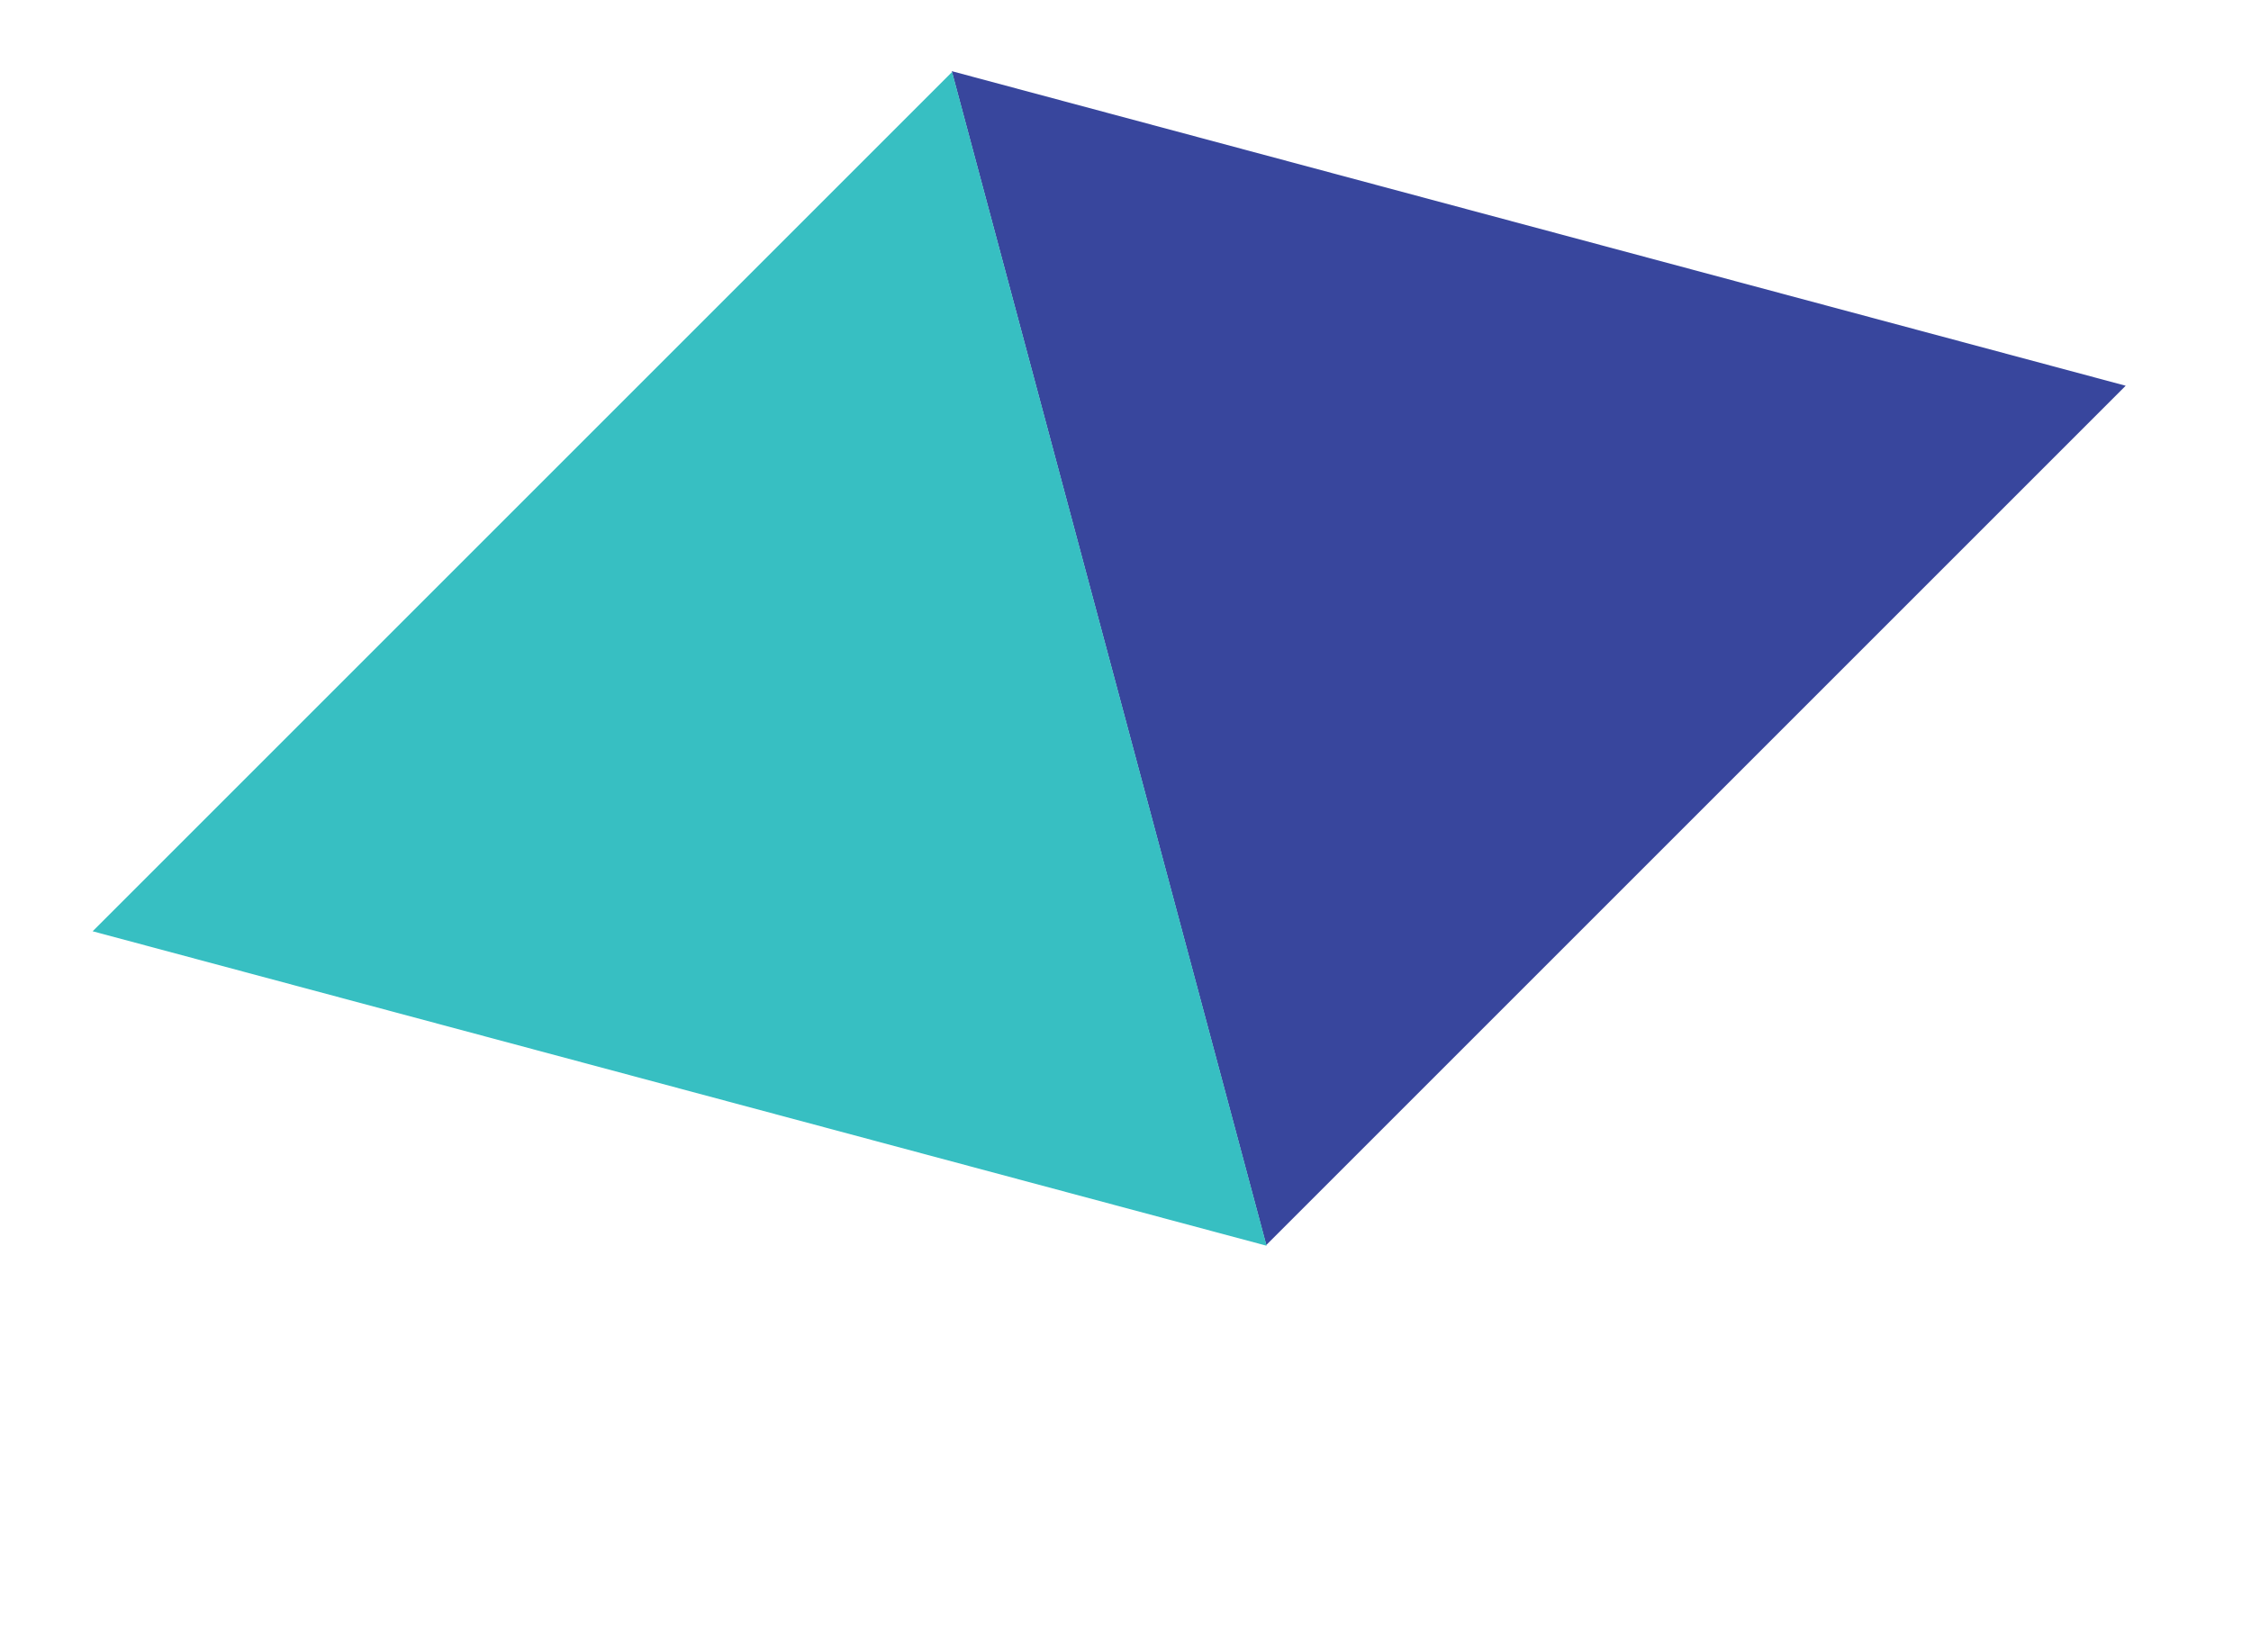
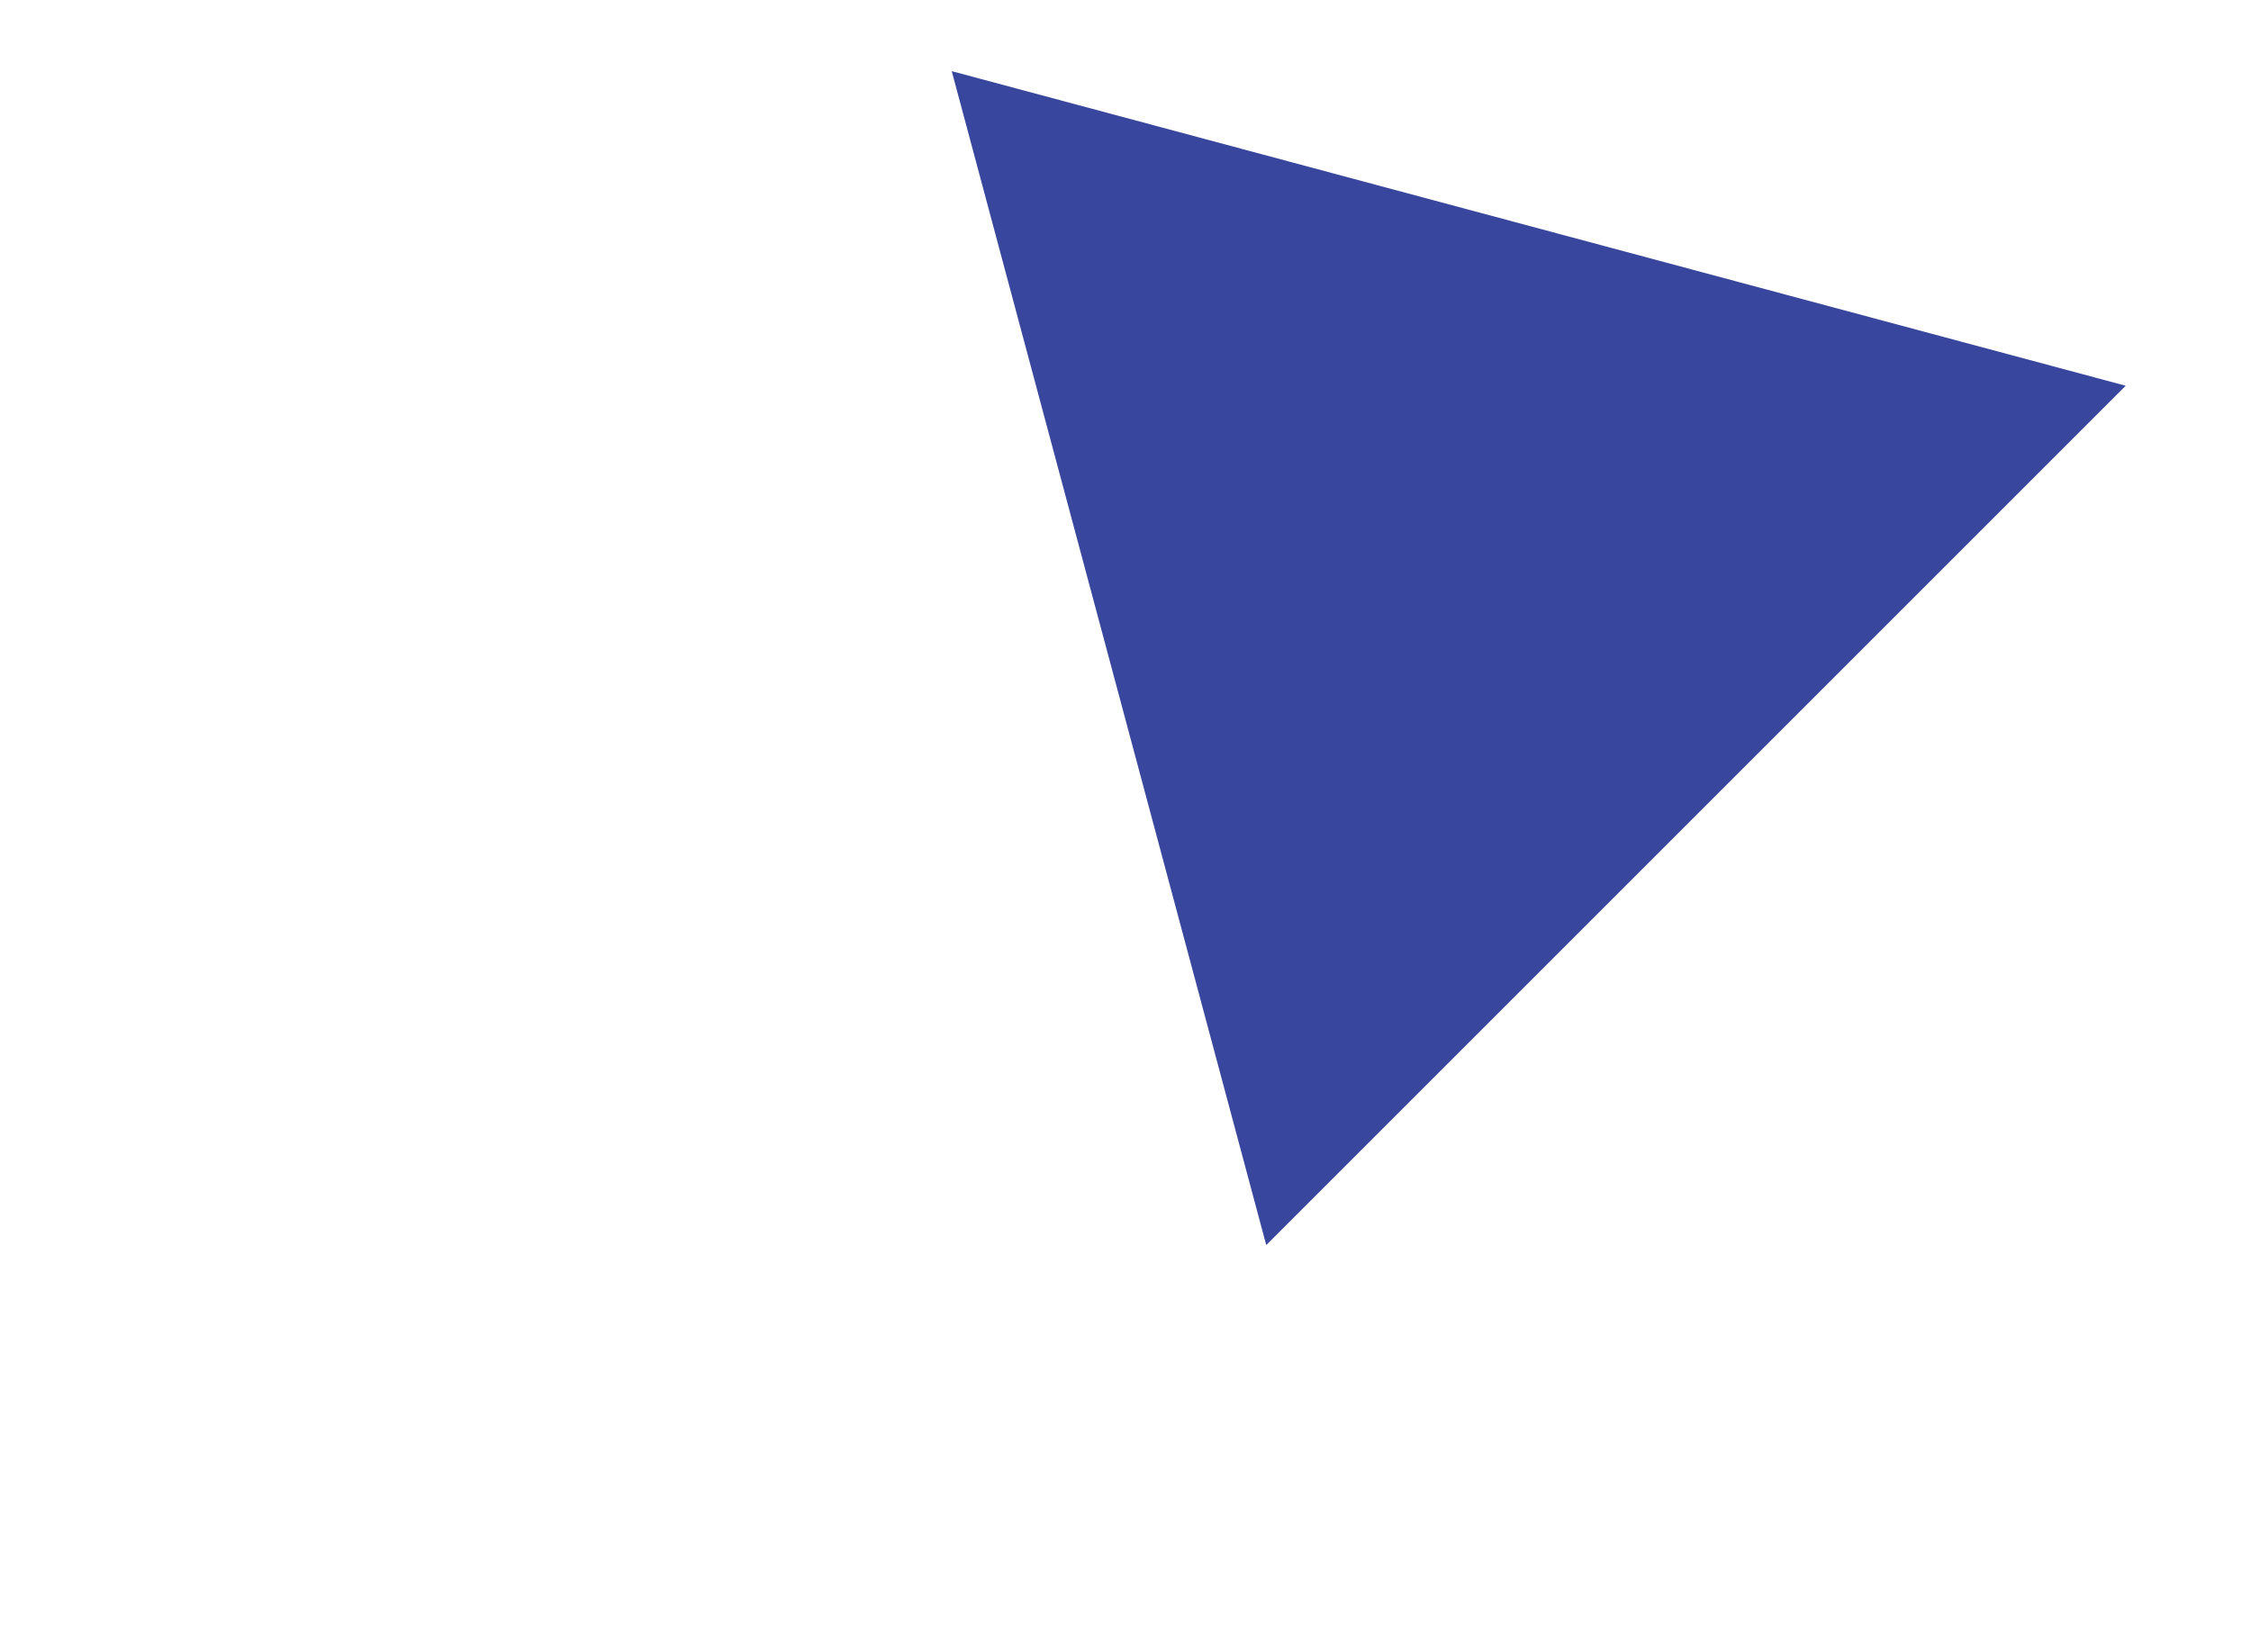
<svg xmlns="http://www.w3.org/2000/svg" version="1.1" id="Layer_1" x="0px" y="0px" viewBox="0 0 197.04 144.66" style="enable-background:new 0 0 197.04 144.66;" xml:space="preserve">
  <style type="text/css">
	.st0{fill:rgb(255, 255, 255);}
	.st1{fill:#38469D;}
	.st2{fill:#37BFC2;}
</style>
  <rect class="st0" width="197.04" height="144.66" />
  <polygon class="st1" points="186.07,33.77 110.84,109 83.31,6.23 " />
-   <polygon class="st2" points="110.87,109.06 8.11,81.53 83.34,6.3 " />
</svg>